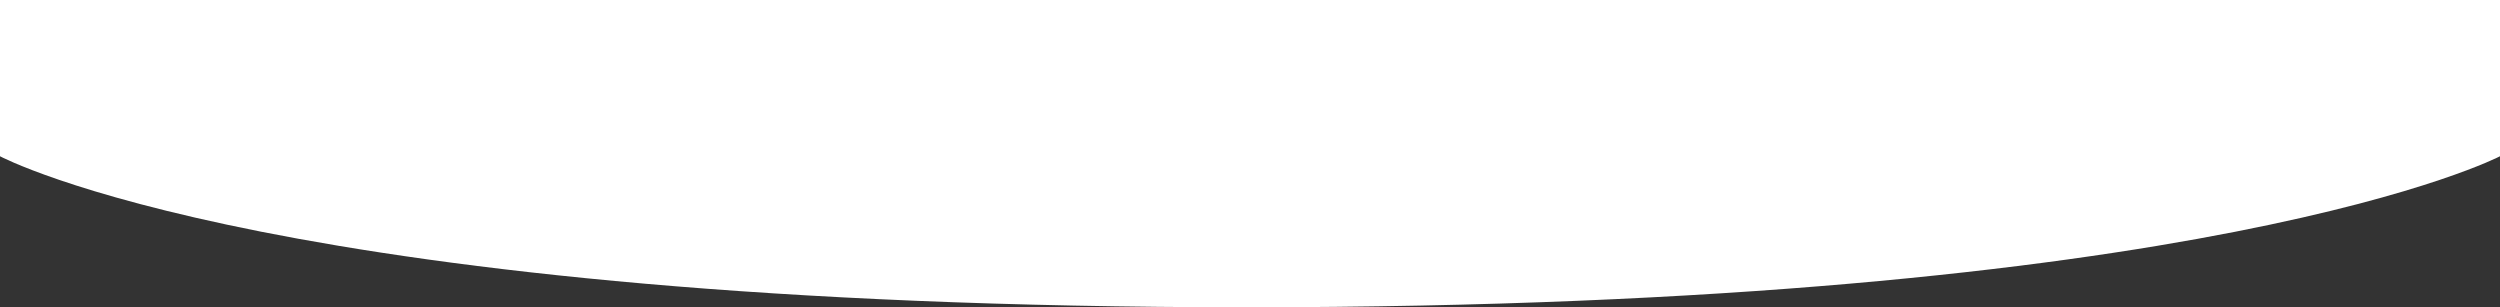
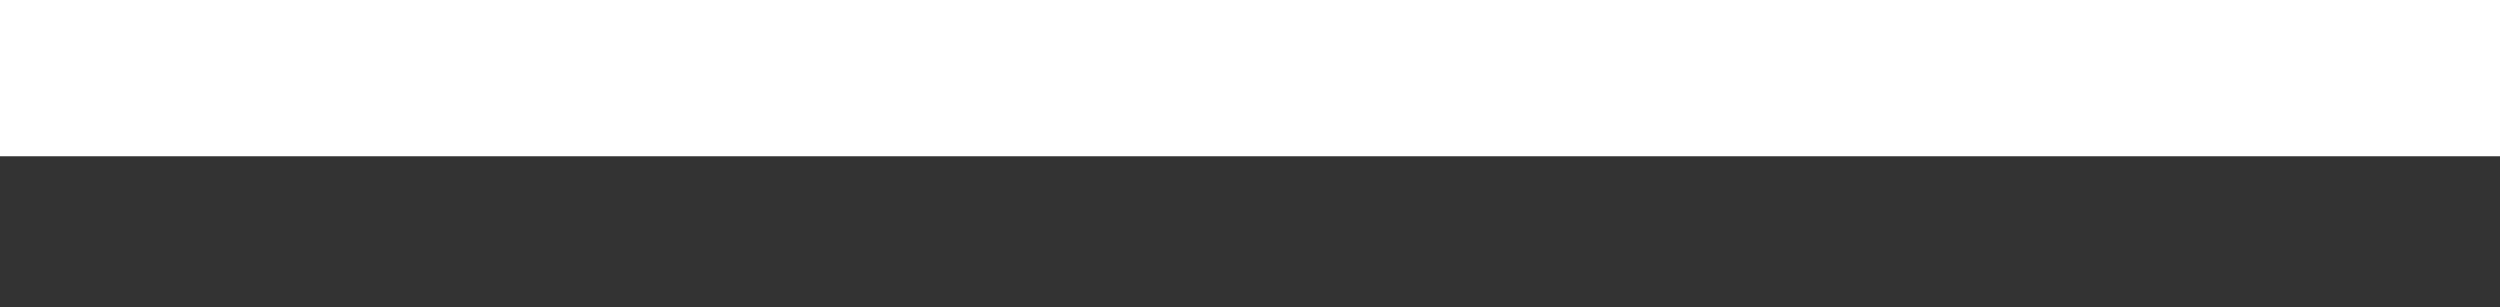
<svg xmlns="http://www.w3.org/2000/svg" width="1440" height="177" viewBox="0 0 1440 177">
  <rect x="0" y="0" width="1440" height="177" fill="#333333" stroke="none" />
-   <path id="curve_shape" data-name="curve shape" d="M8,0H1448V90s-166.162,87-721.939,87S8,90,8,90Z" transform="translate(-8)" fill="#fff" />
+   <path id="curve_shape" data-name="curve shape" d="M8,0H1448V90S8,90,8,90Z" transform="translate(-8)" fill="#fff" />
</svg>